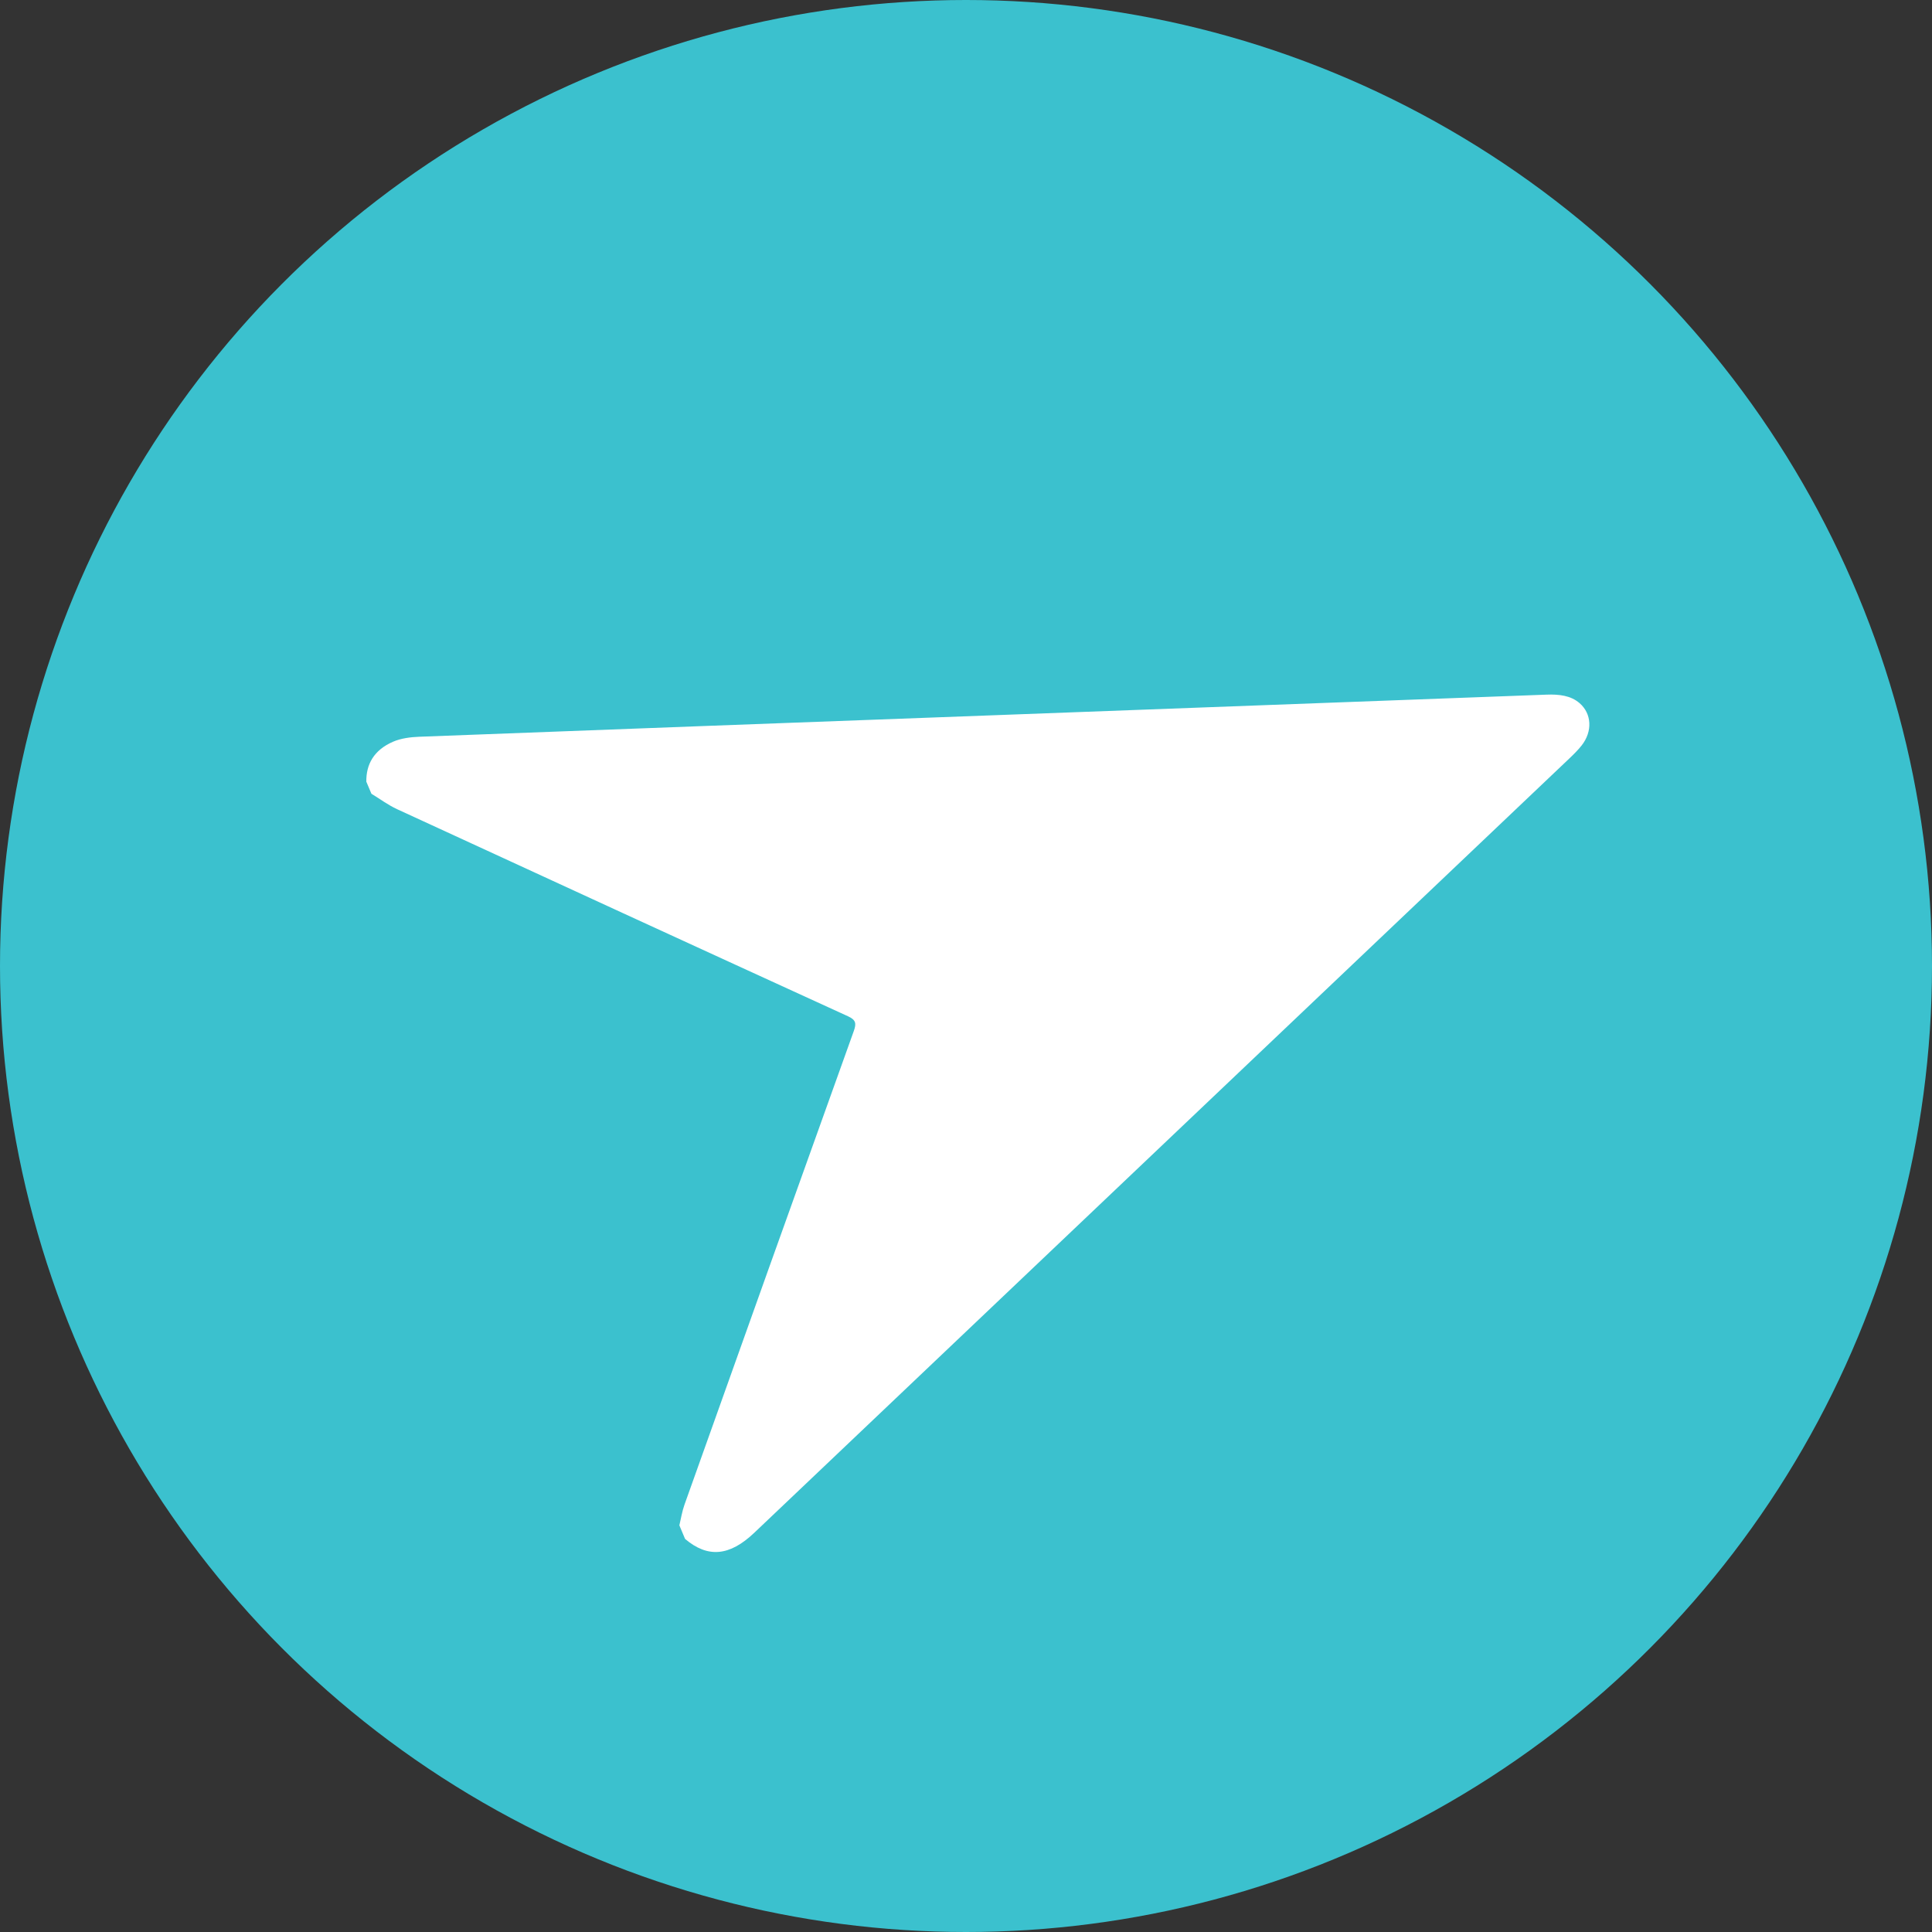
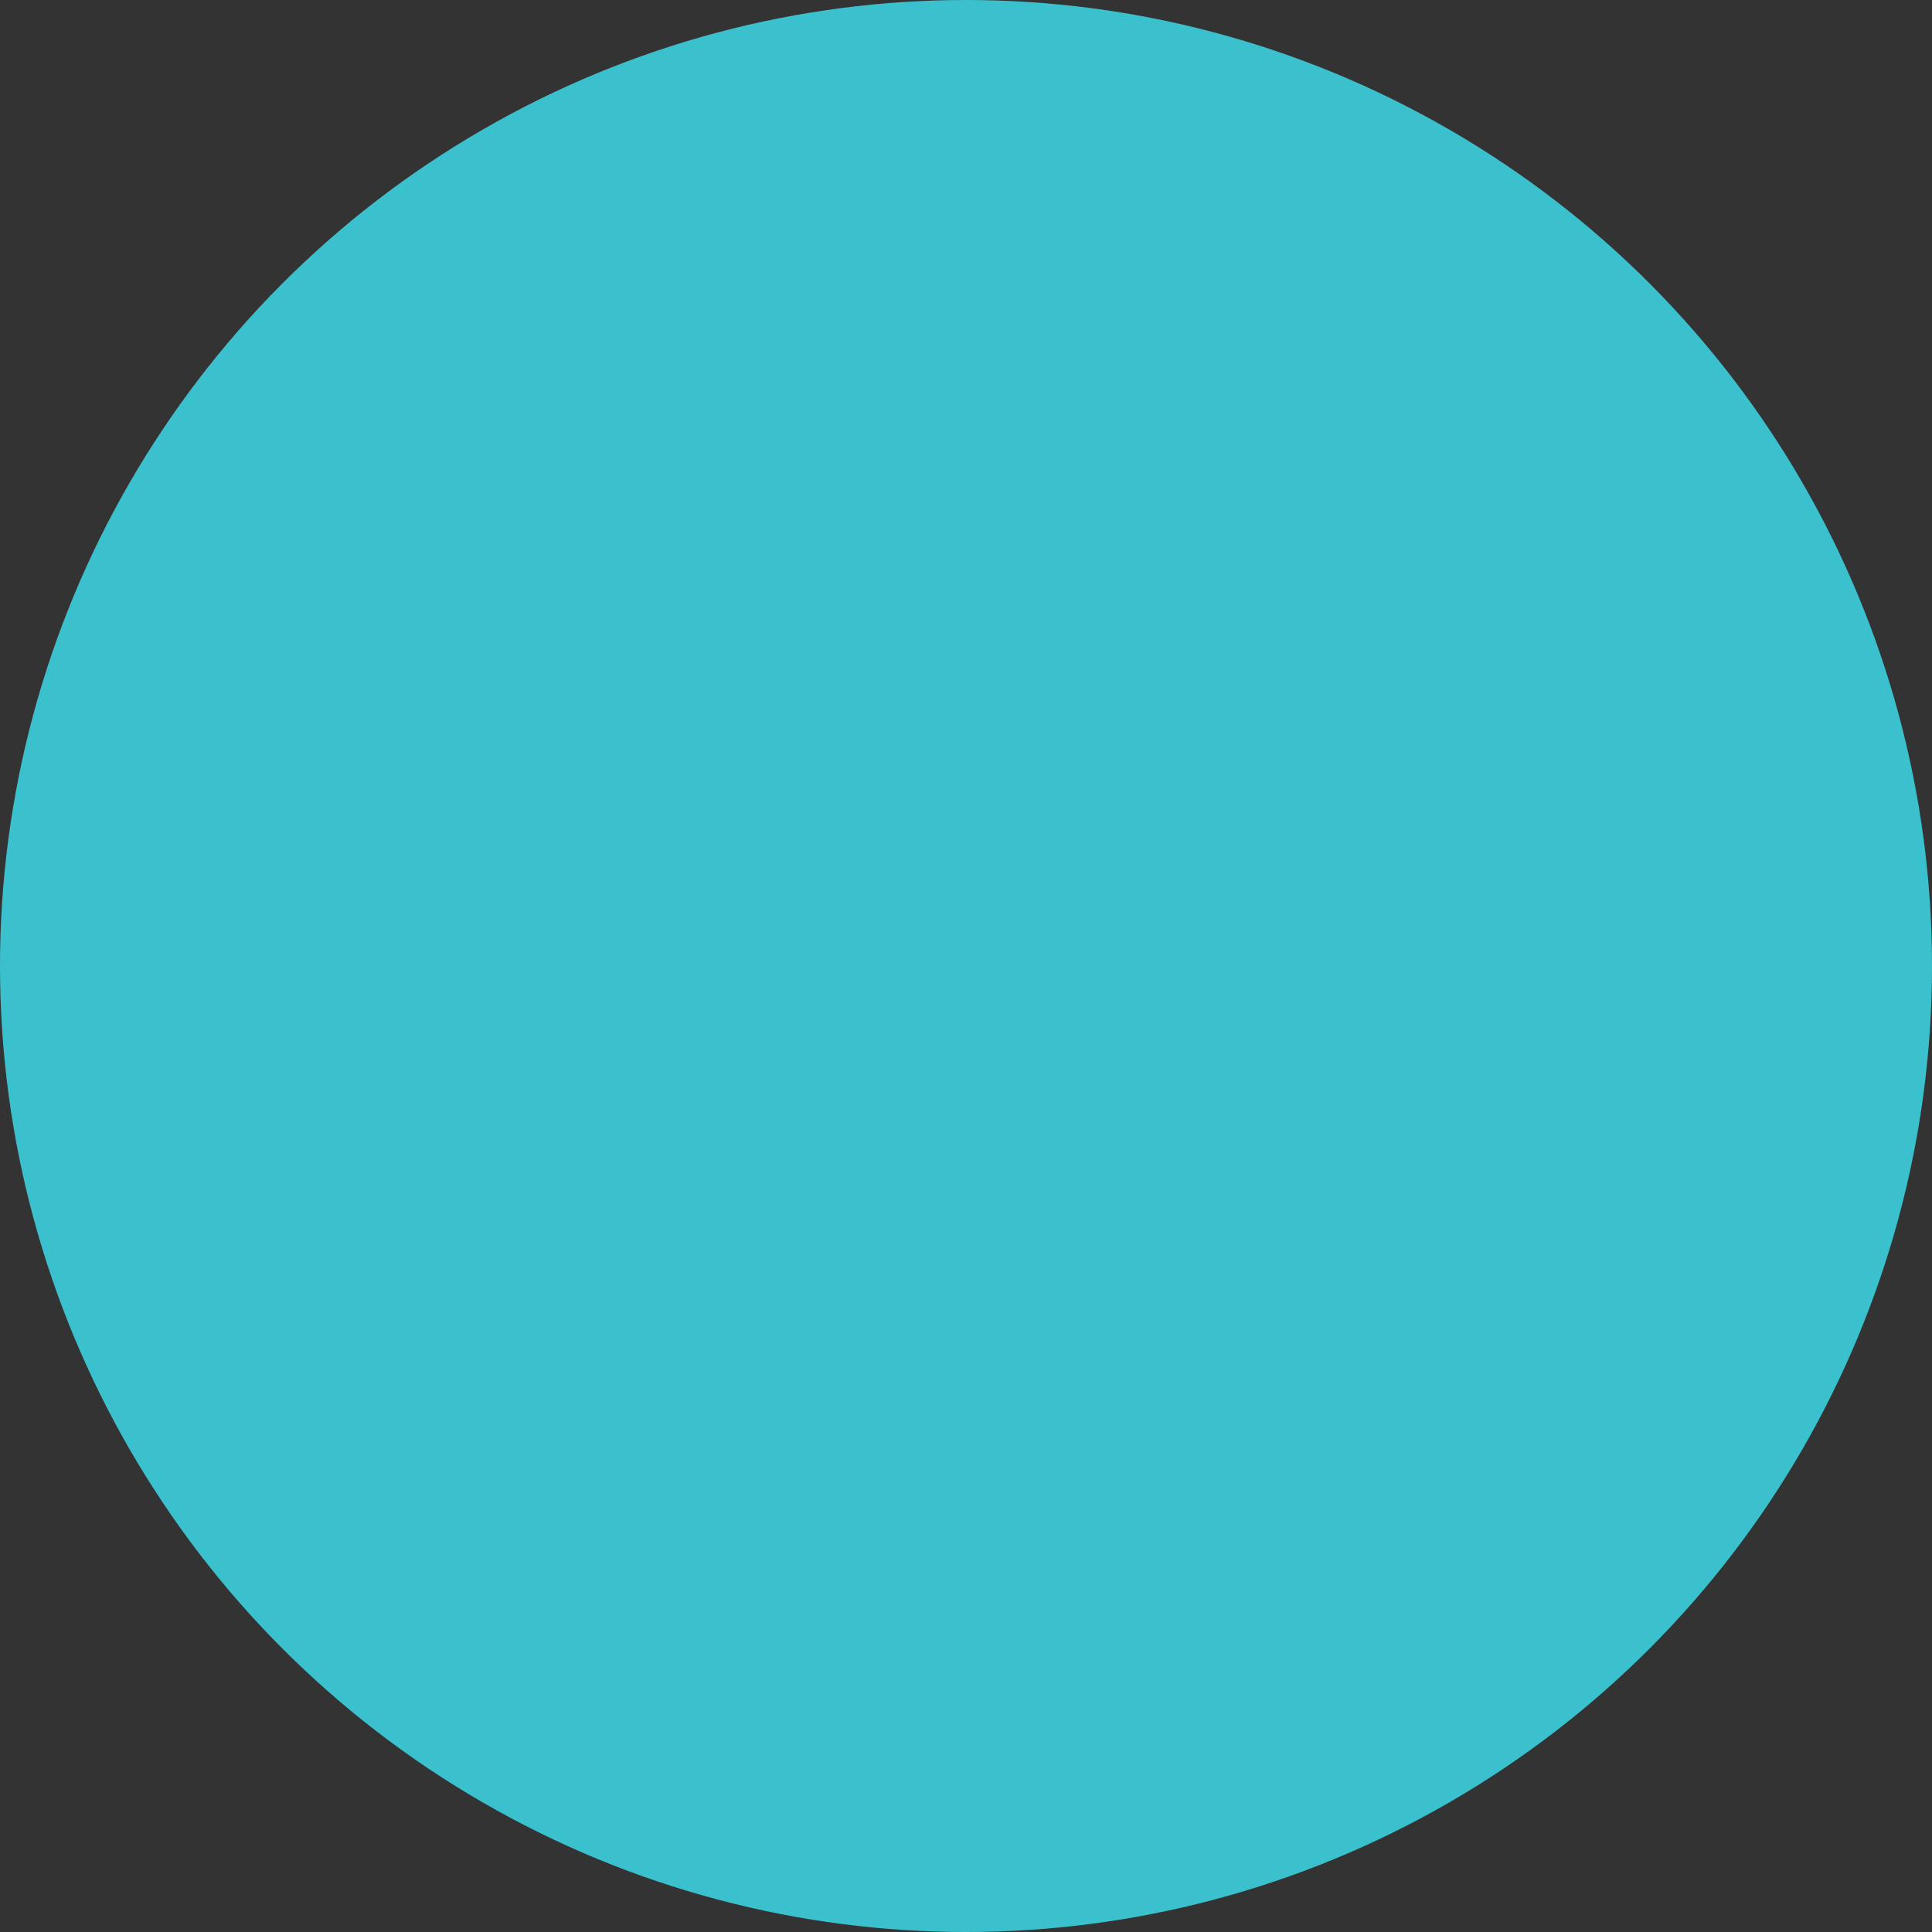
<svg xmlns="http://www.w3.org/2000/svg" id="Layer_2" data-name="Layer 2" viewBox="0 0 512 512">
  <rect x="0" y="0" width="512" height="512" fill="#333333" stroke="none" />
  <defs>
    <style>      .cls-1 {        fill: #3bc1ce;      }      .cls-1, .cls-2 {        stroke-width: 0px;      }      .cls-2 {        fill: #fff;      }    </style>
  </defs>
  <g id="Layer_1-2" data-name="Layer 1">
    <circle class="cls-1" cx="256" cy="256" r="256" />
-     <path class="cls-2" d="M97.08,207.21c-.08-4.59,1.95-8.44,7.14-10.67,2.08-.89,4.57-1.2,6.82-1.29,50.66-1.94,101.32-3.8,151.98-5.69,48.93-1.82,97.86-3.63,146.79-5.47,3.38-.13,6.45.23,8.78,2.24,3.23,2.78,3.51,7.5.54,11.25-.98,1.24-2.16,2.4-3.34,3.52-71.97,68.38-143.95,136.75-215.92,205.12-6.53,6.2-12.31,6.71-18.32,1.61-.5-1.2-1.01-2.4-1.51-3.6.44-1.82.71-3.67,1.35-5.46,14.92-41.87,29.86-83.73,44.89-125.58.71-1.99.51-2.92-1.52-3.85-39.88-18.23-79.71-36.54-119.51-54.89-2.45-1.13-4.55-2.72-6.82-4.1-.44-1.05-.88-2.1-1.33-3.15Z" />
  </g>
</svg>